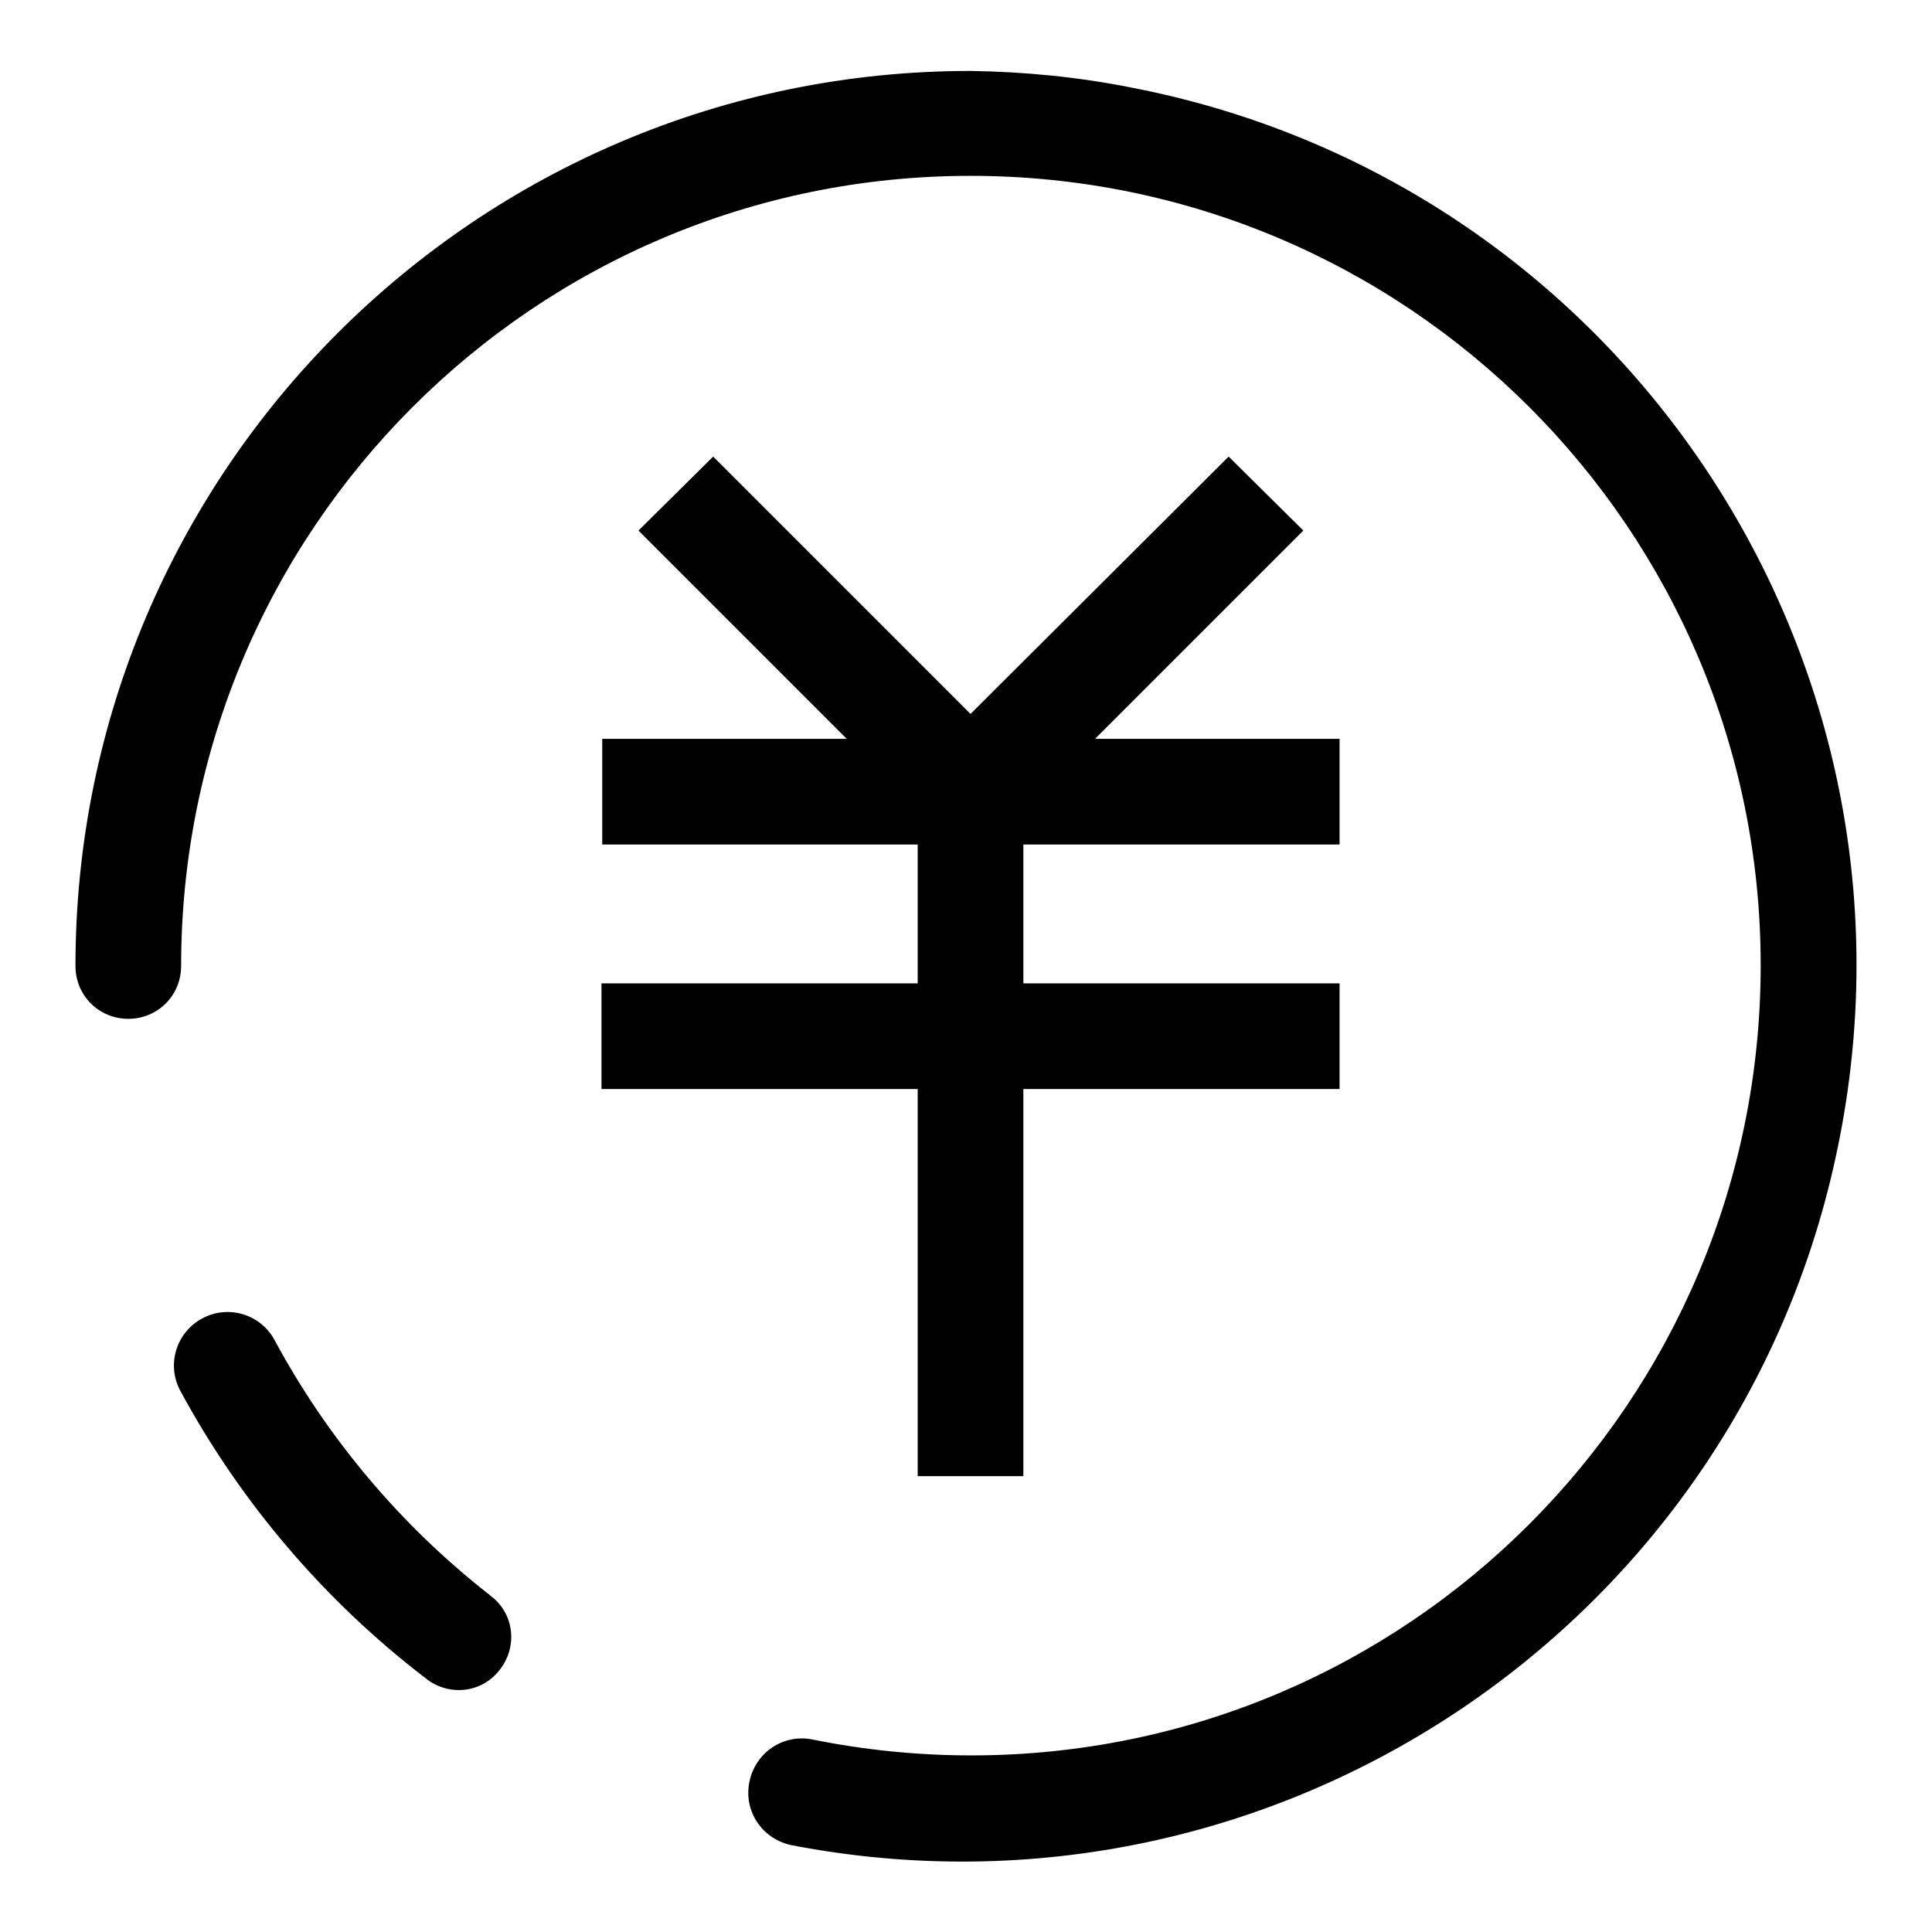
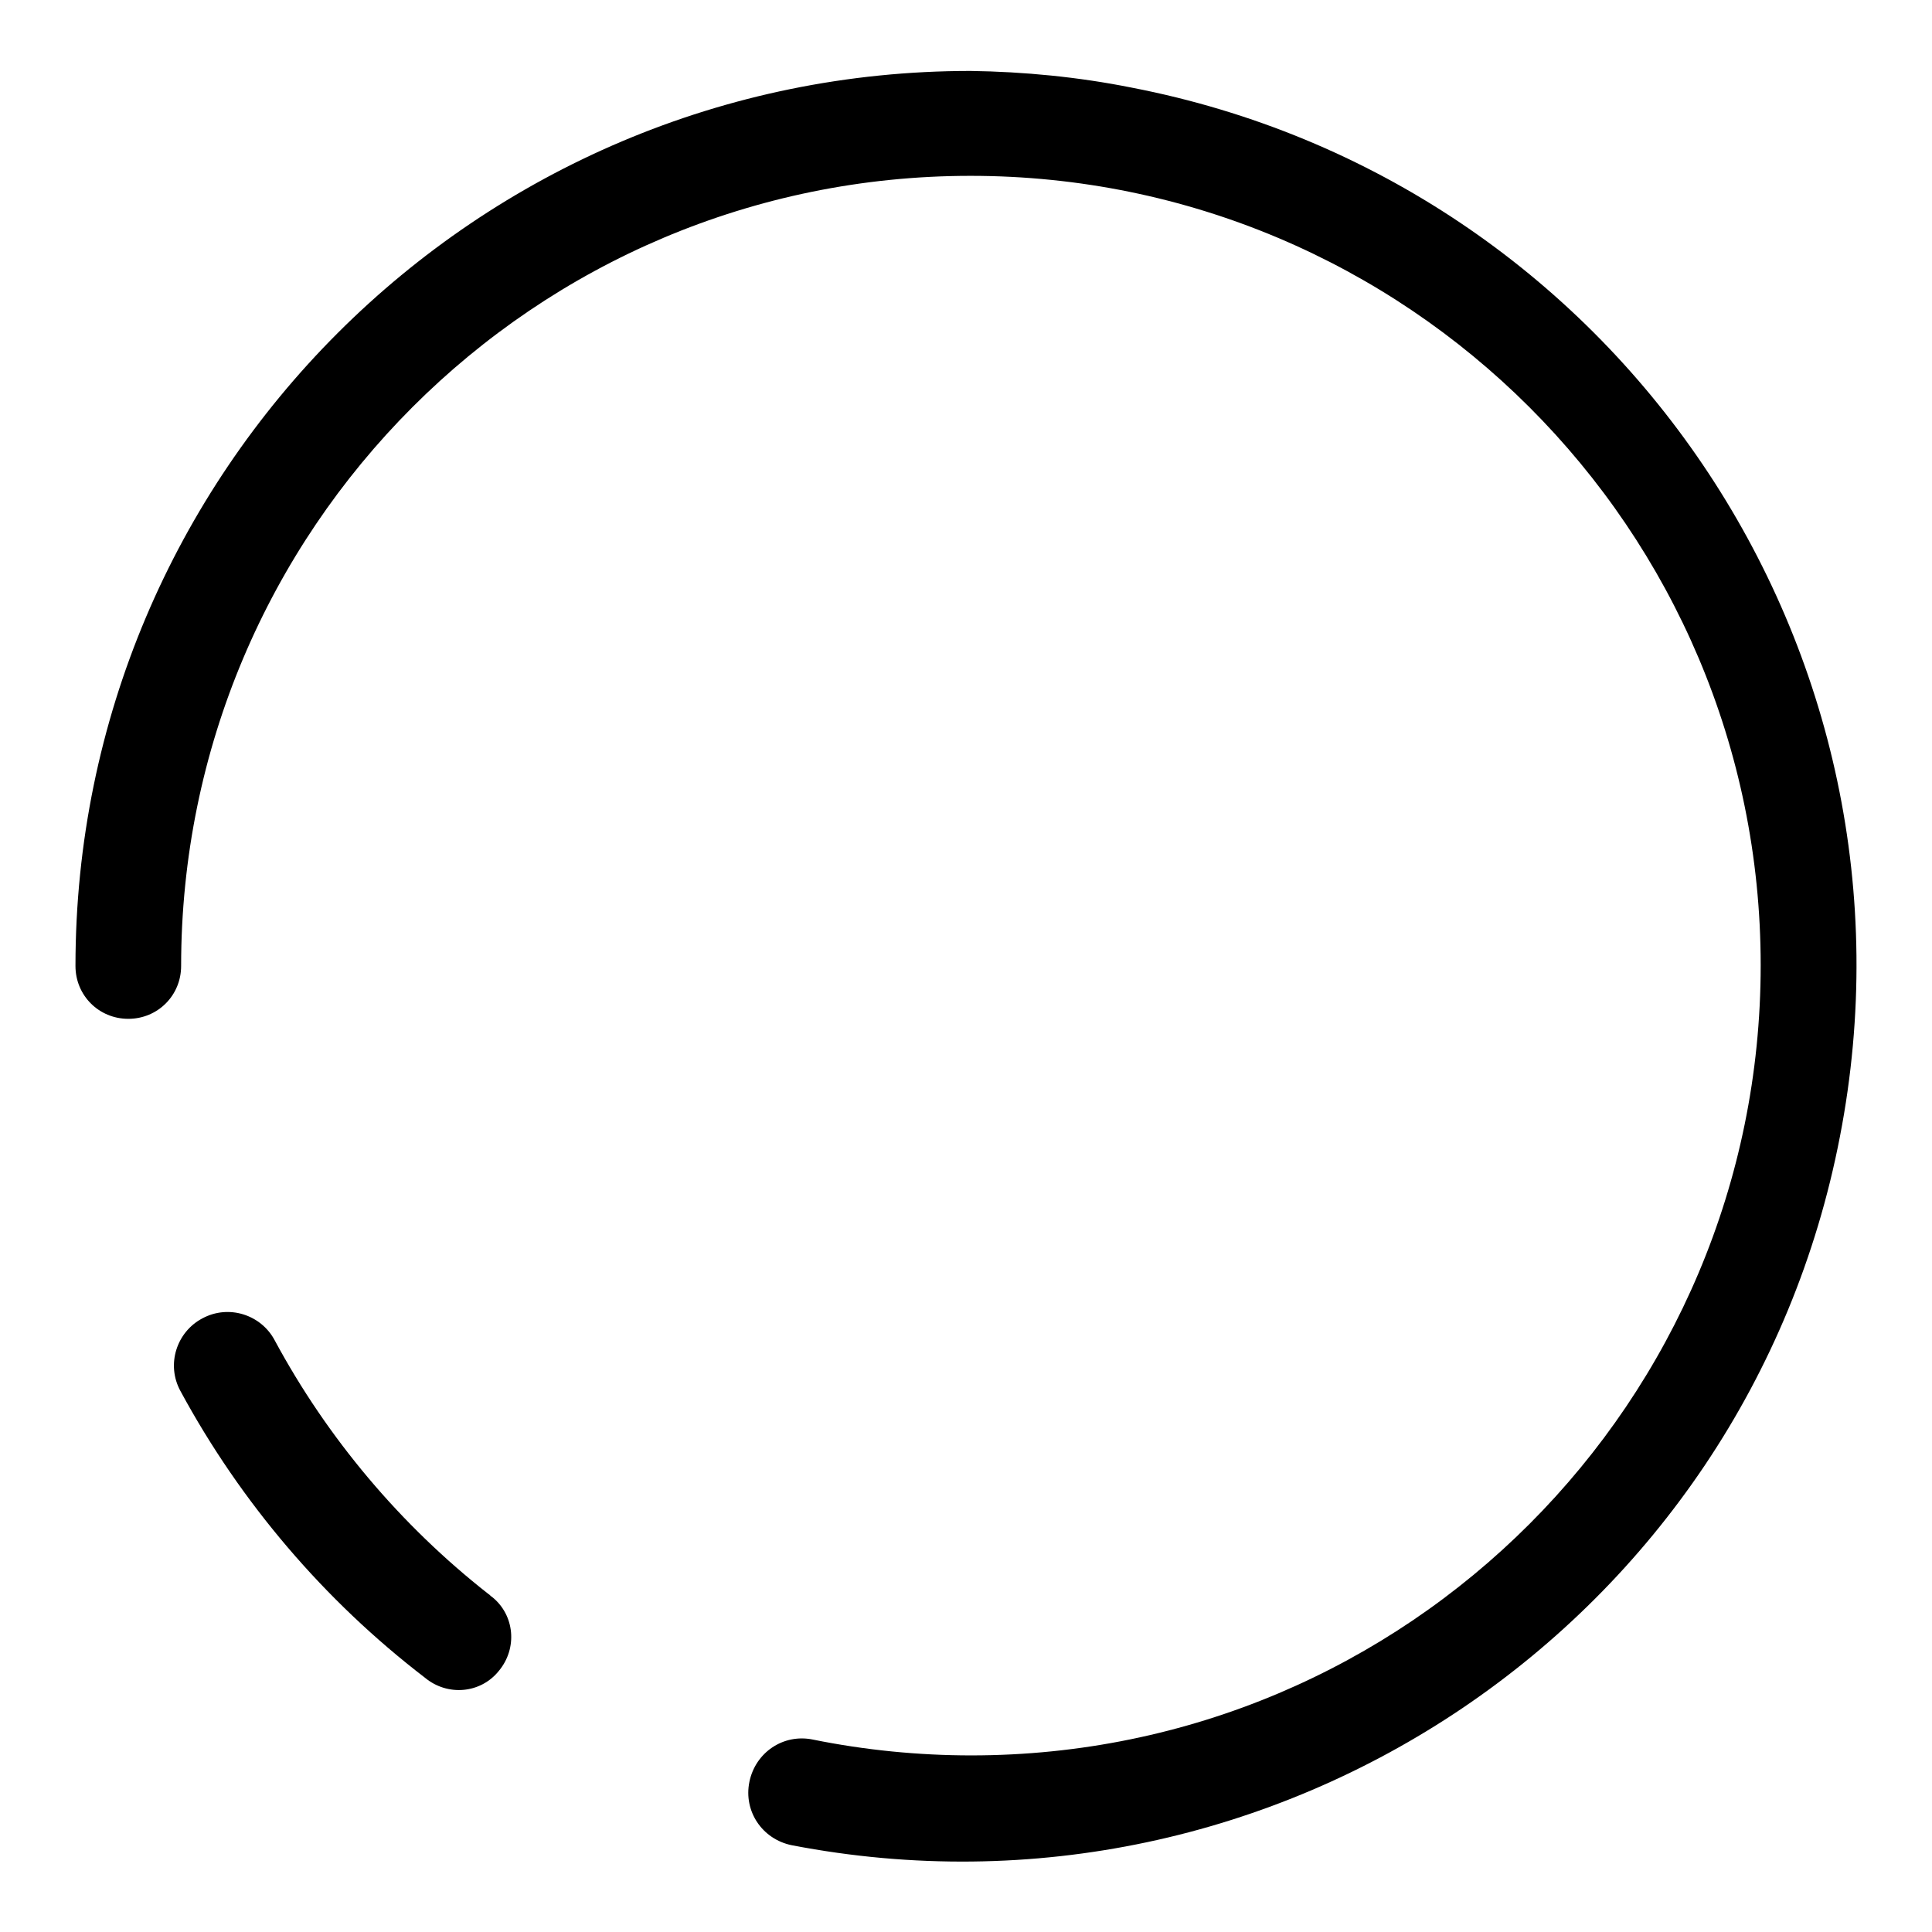
<svg xmlns="http://www.w3.org/2000/svg" version="1.1" x="0px" y="0px" viewBox="0 0 256 256" enable-background="new 0 0 256 256" xml:space="preserve">
  <g>
    <path fill="#000000" d="M36.4,177.6c-1.8-3.4-6.1-4.8-9.6-2.9c-3.4,1.8-4.8,6.1-2.9,9.6c8,14.8,19.1,27.8,32.4,38 c3,2.5,7.4,2.1,9.8-0.9c2.5-3,2.1-7.4-0.9-9.8c-0.2-0.1-0.3-0.3-0.5-0.4C53.1,202.1,43.4,190.6,36.4,177.6z M128.6,9.4 C63.1,9.4,10,62.5,10,128c0,3.9,3.1,7,7,7c3.9,0,7-3.1,7-7c0-57.8,46.8-104.7,104.6-104.7c57.8,0,104.7,46.8,104.7,104.6 c0,57.8-46.8,104.7-104.6,104.7c-7,0-14.1-0.7-21-2.1c-3.9-0.8-7.6,1.7-8.4,5.6c-0.8,3.9,1.7,7.6,5.6,8.4 c64.3,12.4,126.5-29.6,138.9-93.9C256.3,86.2,214.2,24,149.9,11.6C142.9,10.2,135.7,9.5,128.6,9.4z" />
-     <path fill="#000000" d="M79.7,130.3v14h41.9v51.3h14v-51.3h41.9v-14h-41.9v-18.4h41.9v-14h-32.4l27.6-27.6l-9.9-9.8l-34.2,34.1 L94.5,60.5l-9.9,9.8l27.6,27.6H79.8v14h41.8v18.4H79.7z" />
  </g>
</svg>